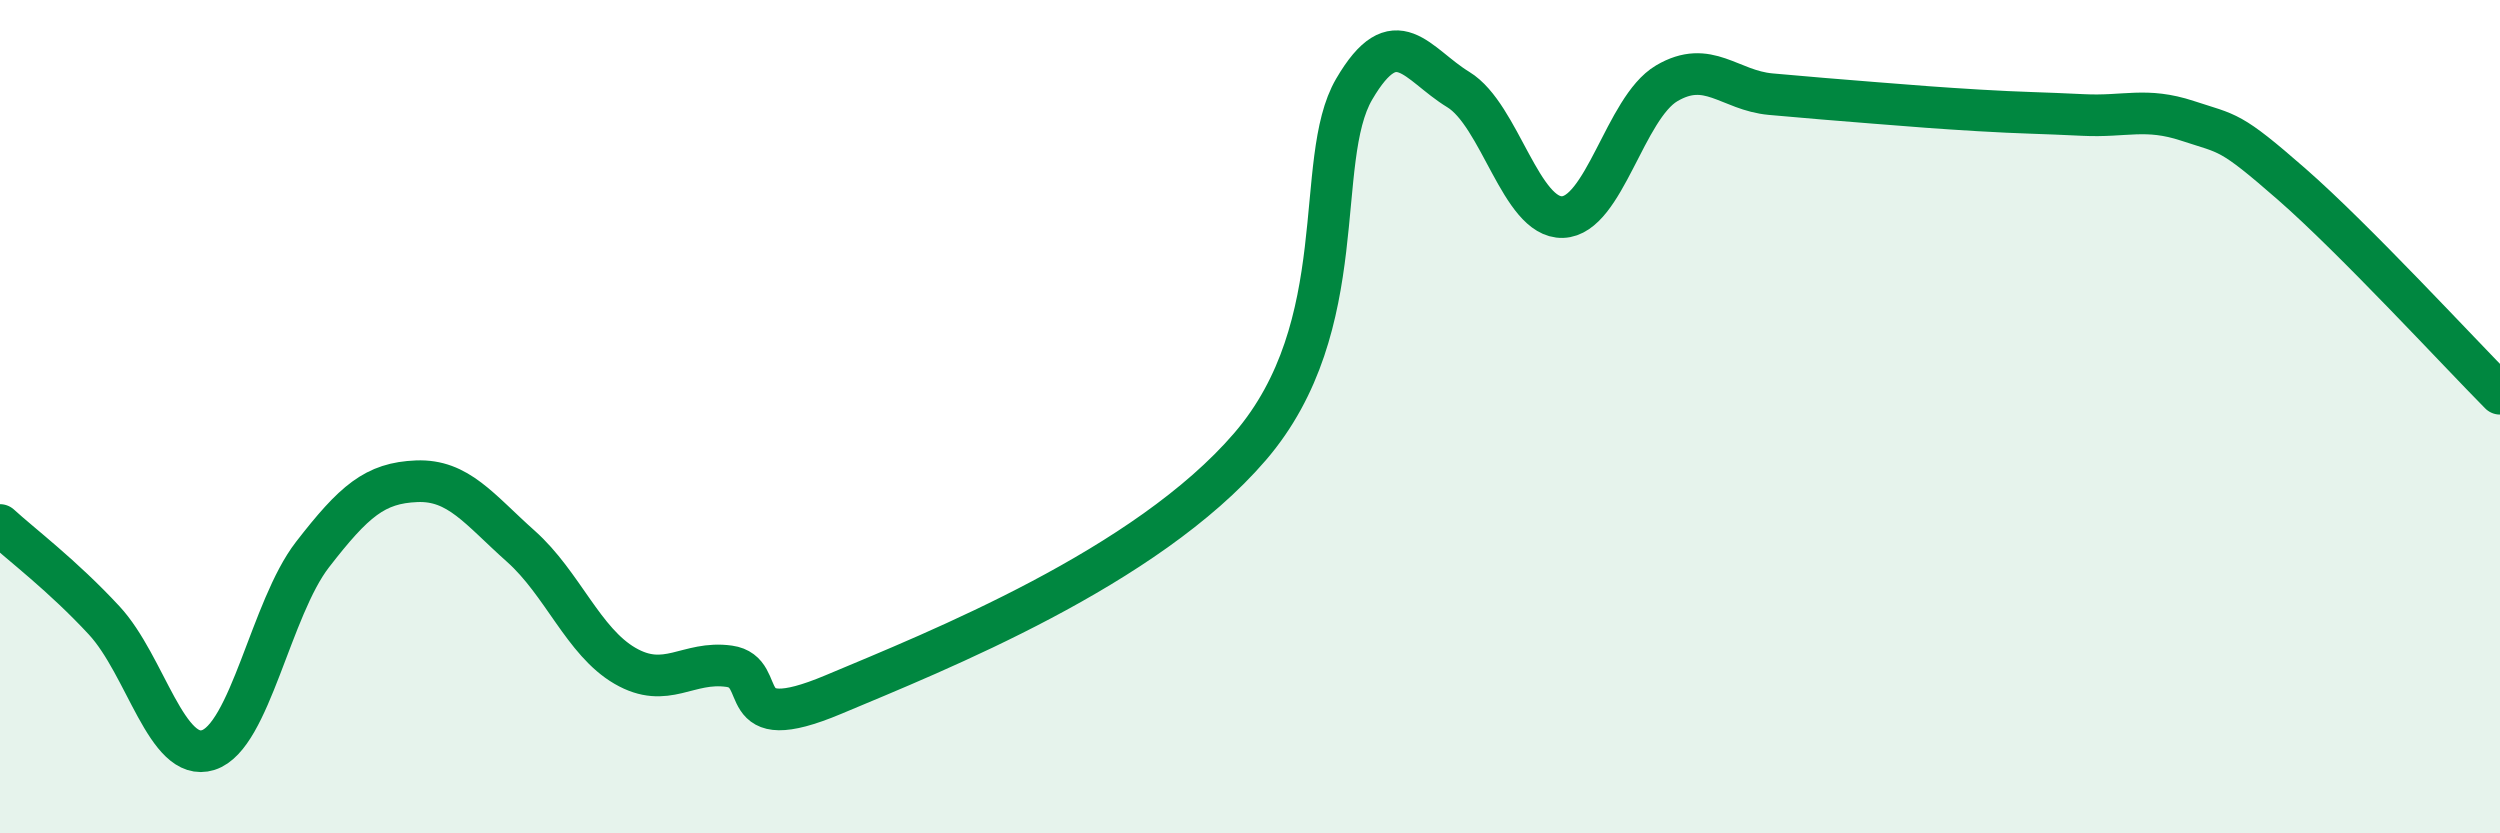
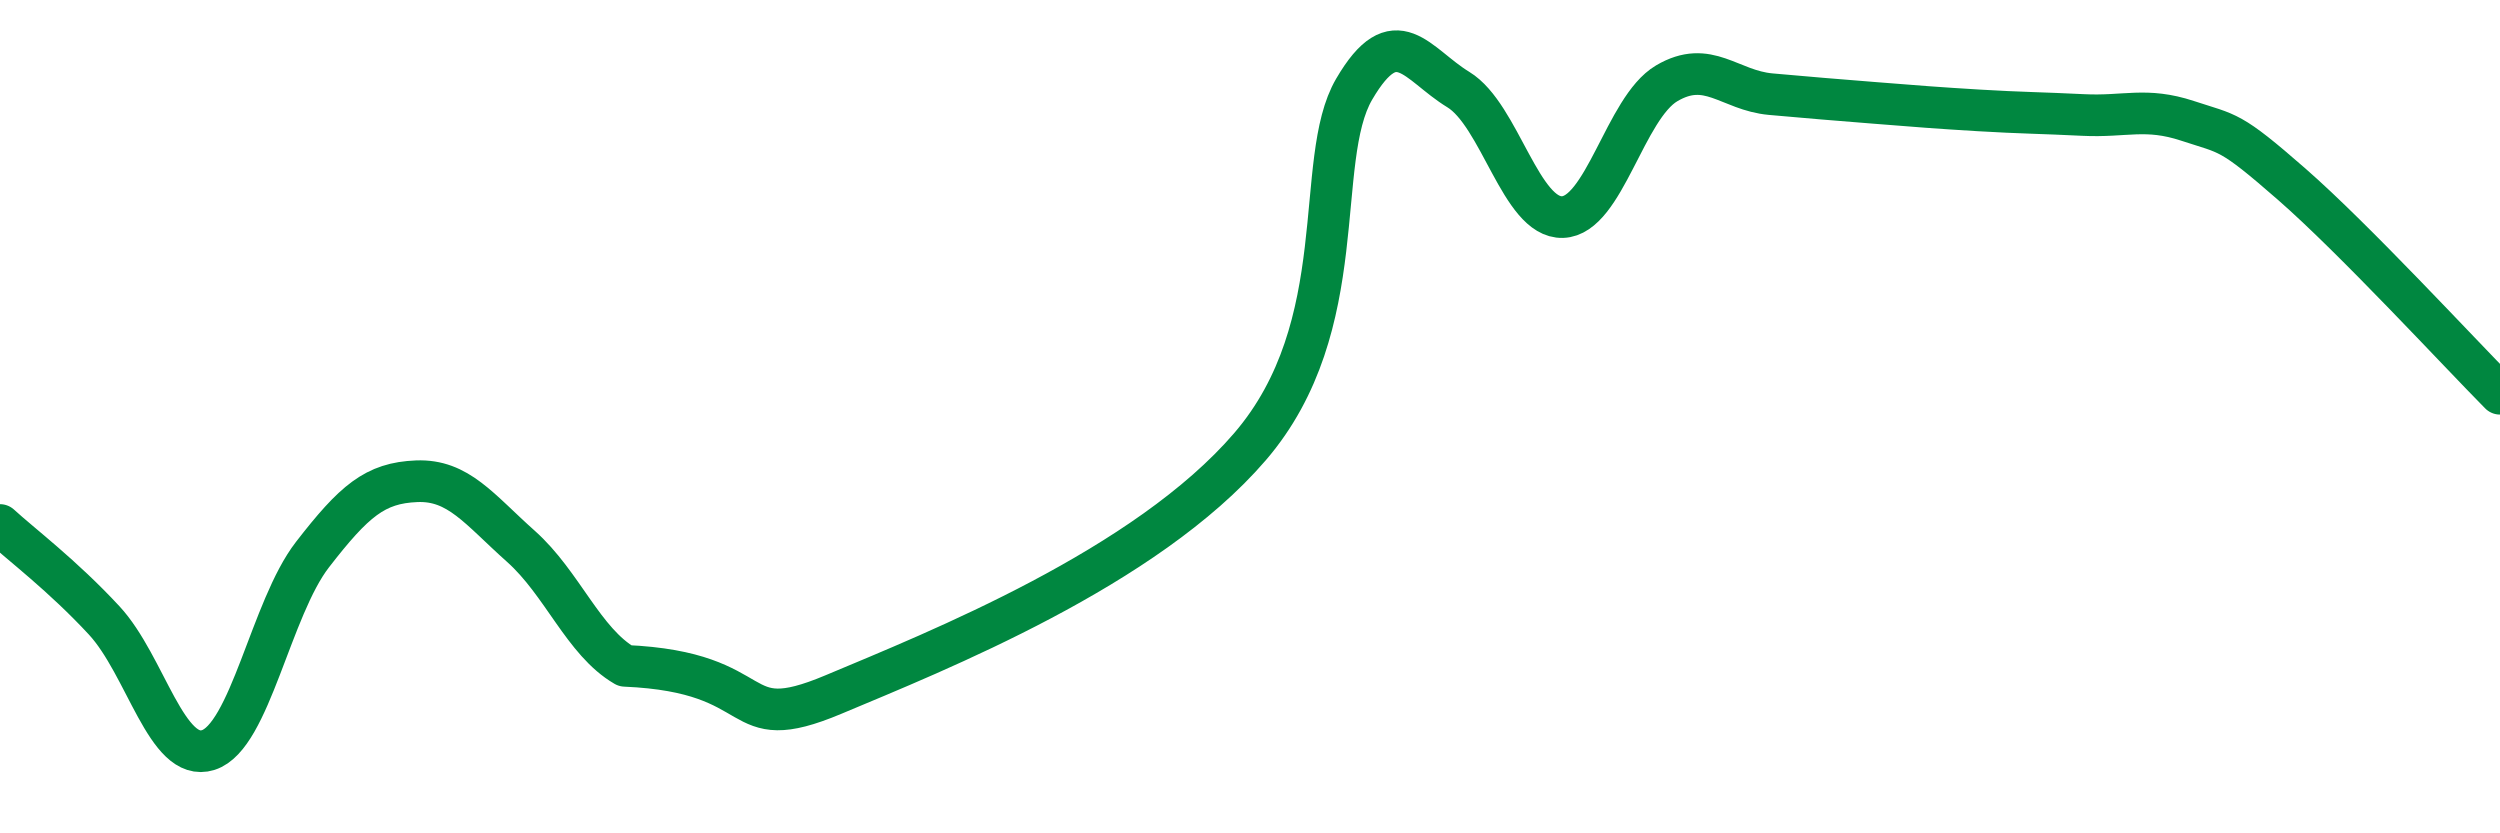
<svg xmlns="http://www.w3.org/2000/svg" width="60" height="20" viewBox="0 0 60 20">
-   <path d="M 0,12.6 C 0.5,13.06 1.5,13.81 2.5,14.89 C 3.5,15.97 4,18.32 5,18 C 6,17.68 6.5,14.6 7.5,13.31 C 8.5,12.02 9,11.59 10,11.55 C 11,11.51 11.5,12.22 12.5,13.11 C 13.5,14 14,15.4 15,15.98 C 16,16.56 16.5,15.85 17.5,15.99 C 18.5,16.13 17.5,17.72 20,16.67 C 22.5,15.62 27.5,13.63 30,10.72 C 32.5,7.81 31.5,3.85 32.5,2.14 C 33.5,0.43 34,1.54 35,2.15 C 36,2.76 36.5,5.24 37.5,5.21 C 38.5,5.18 39,2.59 40,2 C 41,1.41 41.5,2.17 42.5,2.26 C 43.5,2.35 44,2.39 45,2.47 C 46,2.55 46.5,2.59 47.5,2.65 C 48.5,2.71 49,2.71 50,2.76 C 51,2.81 51.5,2.57 52.5,2.9 C 53.5,3.23 53.5,3.11 55,4.42 C 56.5,5.73 59,8.44 60,9.45L60 20L0 20Z" fill="#008740" opacity="0.1" stroke-linecap="round" stroke-linejoin="round" />
-   <path d="M 0,12.6 C 0.5,13.06 1.5,13.81 2.5,14.89 C 3.5,15.97 4,18.32 5,18 C 6,17.68 6.5,14.6 7.5,13.31 C 8.5,12.02 9,11.59 10,11.55 C 11,11.51 11.5,12.22 12.5,13.11 C 13.5,14 14,15.4 15,15.98 C 16,16.56 16.5,15.85 17.5,15.99 C 18.5,16.13 17.5,17.72 20,16.67 C 22.5,15.62 27.5,13.63 30,10.72 C 32.5,7.81 31.5,3.85 32.5,2.14 C 33.5,0.43 34,1.54 35,2.15 C 36,2.76 36.5,5.24 37.5,5.21 C 38.5,5.18 39,2.59 40,2 C 41,1.41 41.5,2.17 42.5,2.26 C 43.5,2.35 44,2.39 45,2.47 C 46,2.55 46.5,2.59 47.5,2.65 C 48.5,2.71 49,2.71 50,2.76 C 51,2.81 51.5,2.57 52.5,2.9 C 53.5,3.23 53.5,3.11 55,4.42 C 56.5,5.73 59,8.44 60,9.45" stroke="#008740" stroke-width="1" fill="none" stroke-linecap="round" stroke-linejoin="round" />
+   <path d="M 0,12.6 C 0.5,13.06 1.5,13.81 2.5,14.89 C 3.5,15.97 4,18.32 5,18 C 6,17.68 6.5,14.6 7.5,13.31 C 8.5,12.02 9,11.59 10,11.55 C 11,11.51 11.5,12.22 12.5,13.11 C 13.5,14 14,15.4 15,15.98 C 18.5,16.13 17.5,17.72 20,16.67 C 22.5,15.62 27.5,13.63 30,10.72 C 32.5,7.81 31.5,3.85 32.5,2.14 C 33.5,0.43 34,1.54 35,2.15 C 36,2.76 36.5,5.24 37.5,5.21 C 38.5,5.18 39,2.59 40,2 C 41,1.41 41.5,2.17 42.5,2.26 C 43.5,2.35 44,2.39 45,2.47 C 46,2.55 46.5,2.59 47.5,2.65 C 48.5,2.71 49,2.71 50,2.76 C 51,2.81 51.5,2.57 52.5,2.9 C 53.5,3.23 53.5,3.11 55,4.42 C 56.5,5.73 59,8.44 60,9.45" stroke="#008740" stroke-width="1" fill="none" stroke-linecap="round" stroke-linejoin="round" />
</svg>